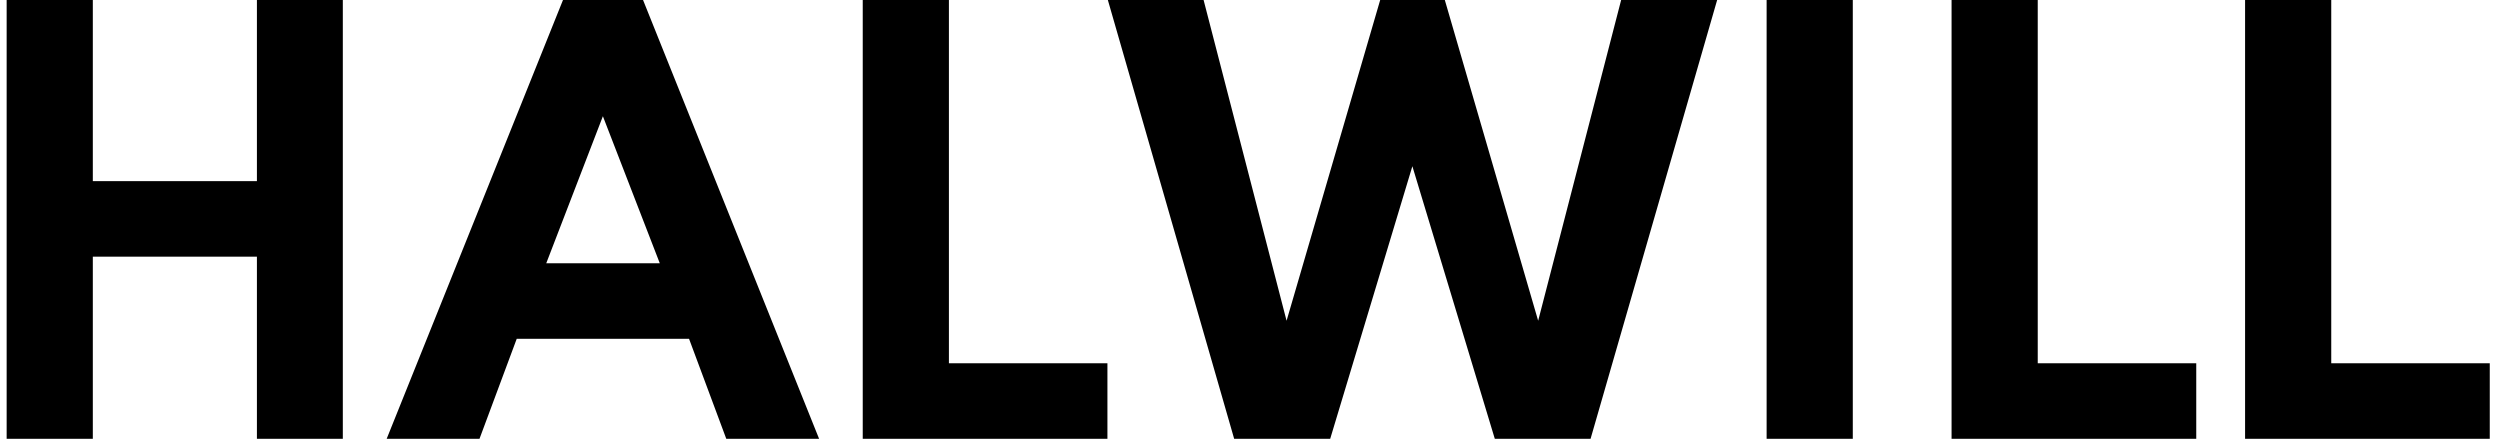
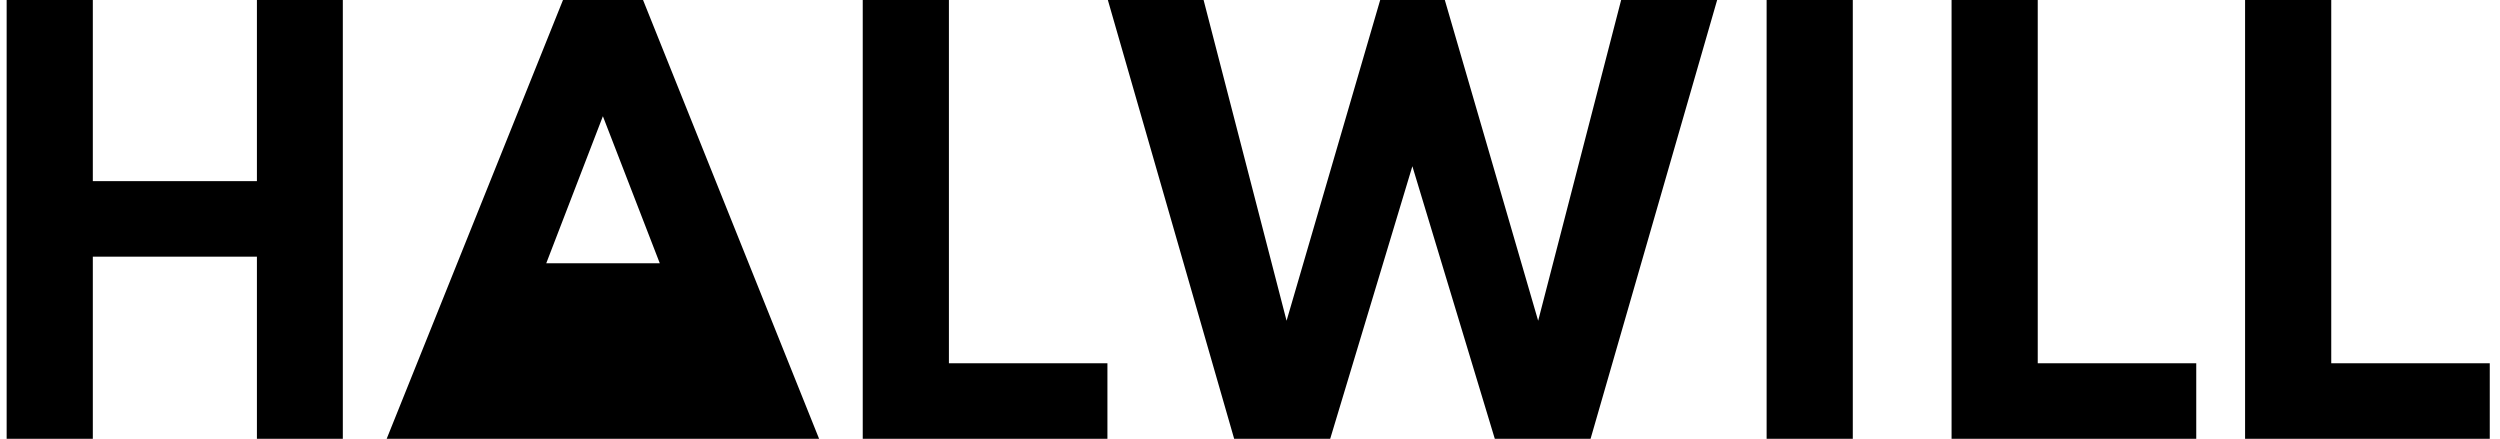
<svg xmlns="http://www.w3.org/2000/svg" width="188" height="33" viewBox="0 0 188 33" fill="none">
-   <path d="M0.5 33V-1.90735e-06H6.98V13.62H19.32V-1.90735e-06H25.78V33H19.32V19.3H6.98V33H0.5ZM29.077 33L42.337 -1.90735e-06H48.357L61.597 33H54.617L51.817 25.48H38.857L36.057 33H29.077ZM41.077 19.8H49.617L45.337 8.74L41.077 19.8ZM64.878 33V-1.90735e-06H71.358V27.32H83.278V33H64.878ZM92.81 33L83.31 -1.90735e-06H90.51L96.75 24.12L103.79 -1.90735e-06H108.65L115.67 24.12L121.91 -1.90735e-06H129.13L119.61 33H112.41L106.21 12.5L100.03 33H92.81ZM132.85 33V-1.90735e-06H139.33V33H132.85ZM146.758 33V-1.90735e-06H153.238V27.32H165.158V33H146.758ZM168.83 33V-1.90735e-06H175.31V27.32H187.23V33H168.83Z" fill="black" />
+   <path d="M0.5 33V-1.90735e-06H6.98V13.62H19.32V-1.90735e-06H25.78V33H19.32V19.3H6.98V33H0.5ZM29.077 33L42.337 -1.90735e-06H48.357L61.597 33H54.617H38.857L36.057 33H29.077ZM41.077 19.8H49.617L45.337 8.74L41.077 19.8ZM64.878 33V-1.90735e-06H71.358V27.32H83.278V33H64.878ZM92.81 33L83.31 -1.90735e-06H90.51L96.75 24.12L103.79 -1.90735e-06H108.65L115.67 24.12L121.91 -1.90735e-06H129.13L119.61 33H112.41L106.21 12.5L100.03 33H92.81ZM132.85 33V-1.90735e-06H139.33V33H132.85ZM146.758 33V-1.90735e-06H153.238V27.32H165.158V33H146.758ZM168.83 33V-1.90735e-06H175.31V27.32H187.23V33H168.83Z" fill="black" />
</svg>